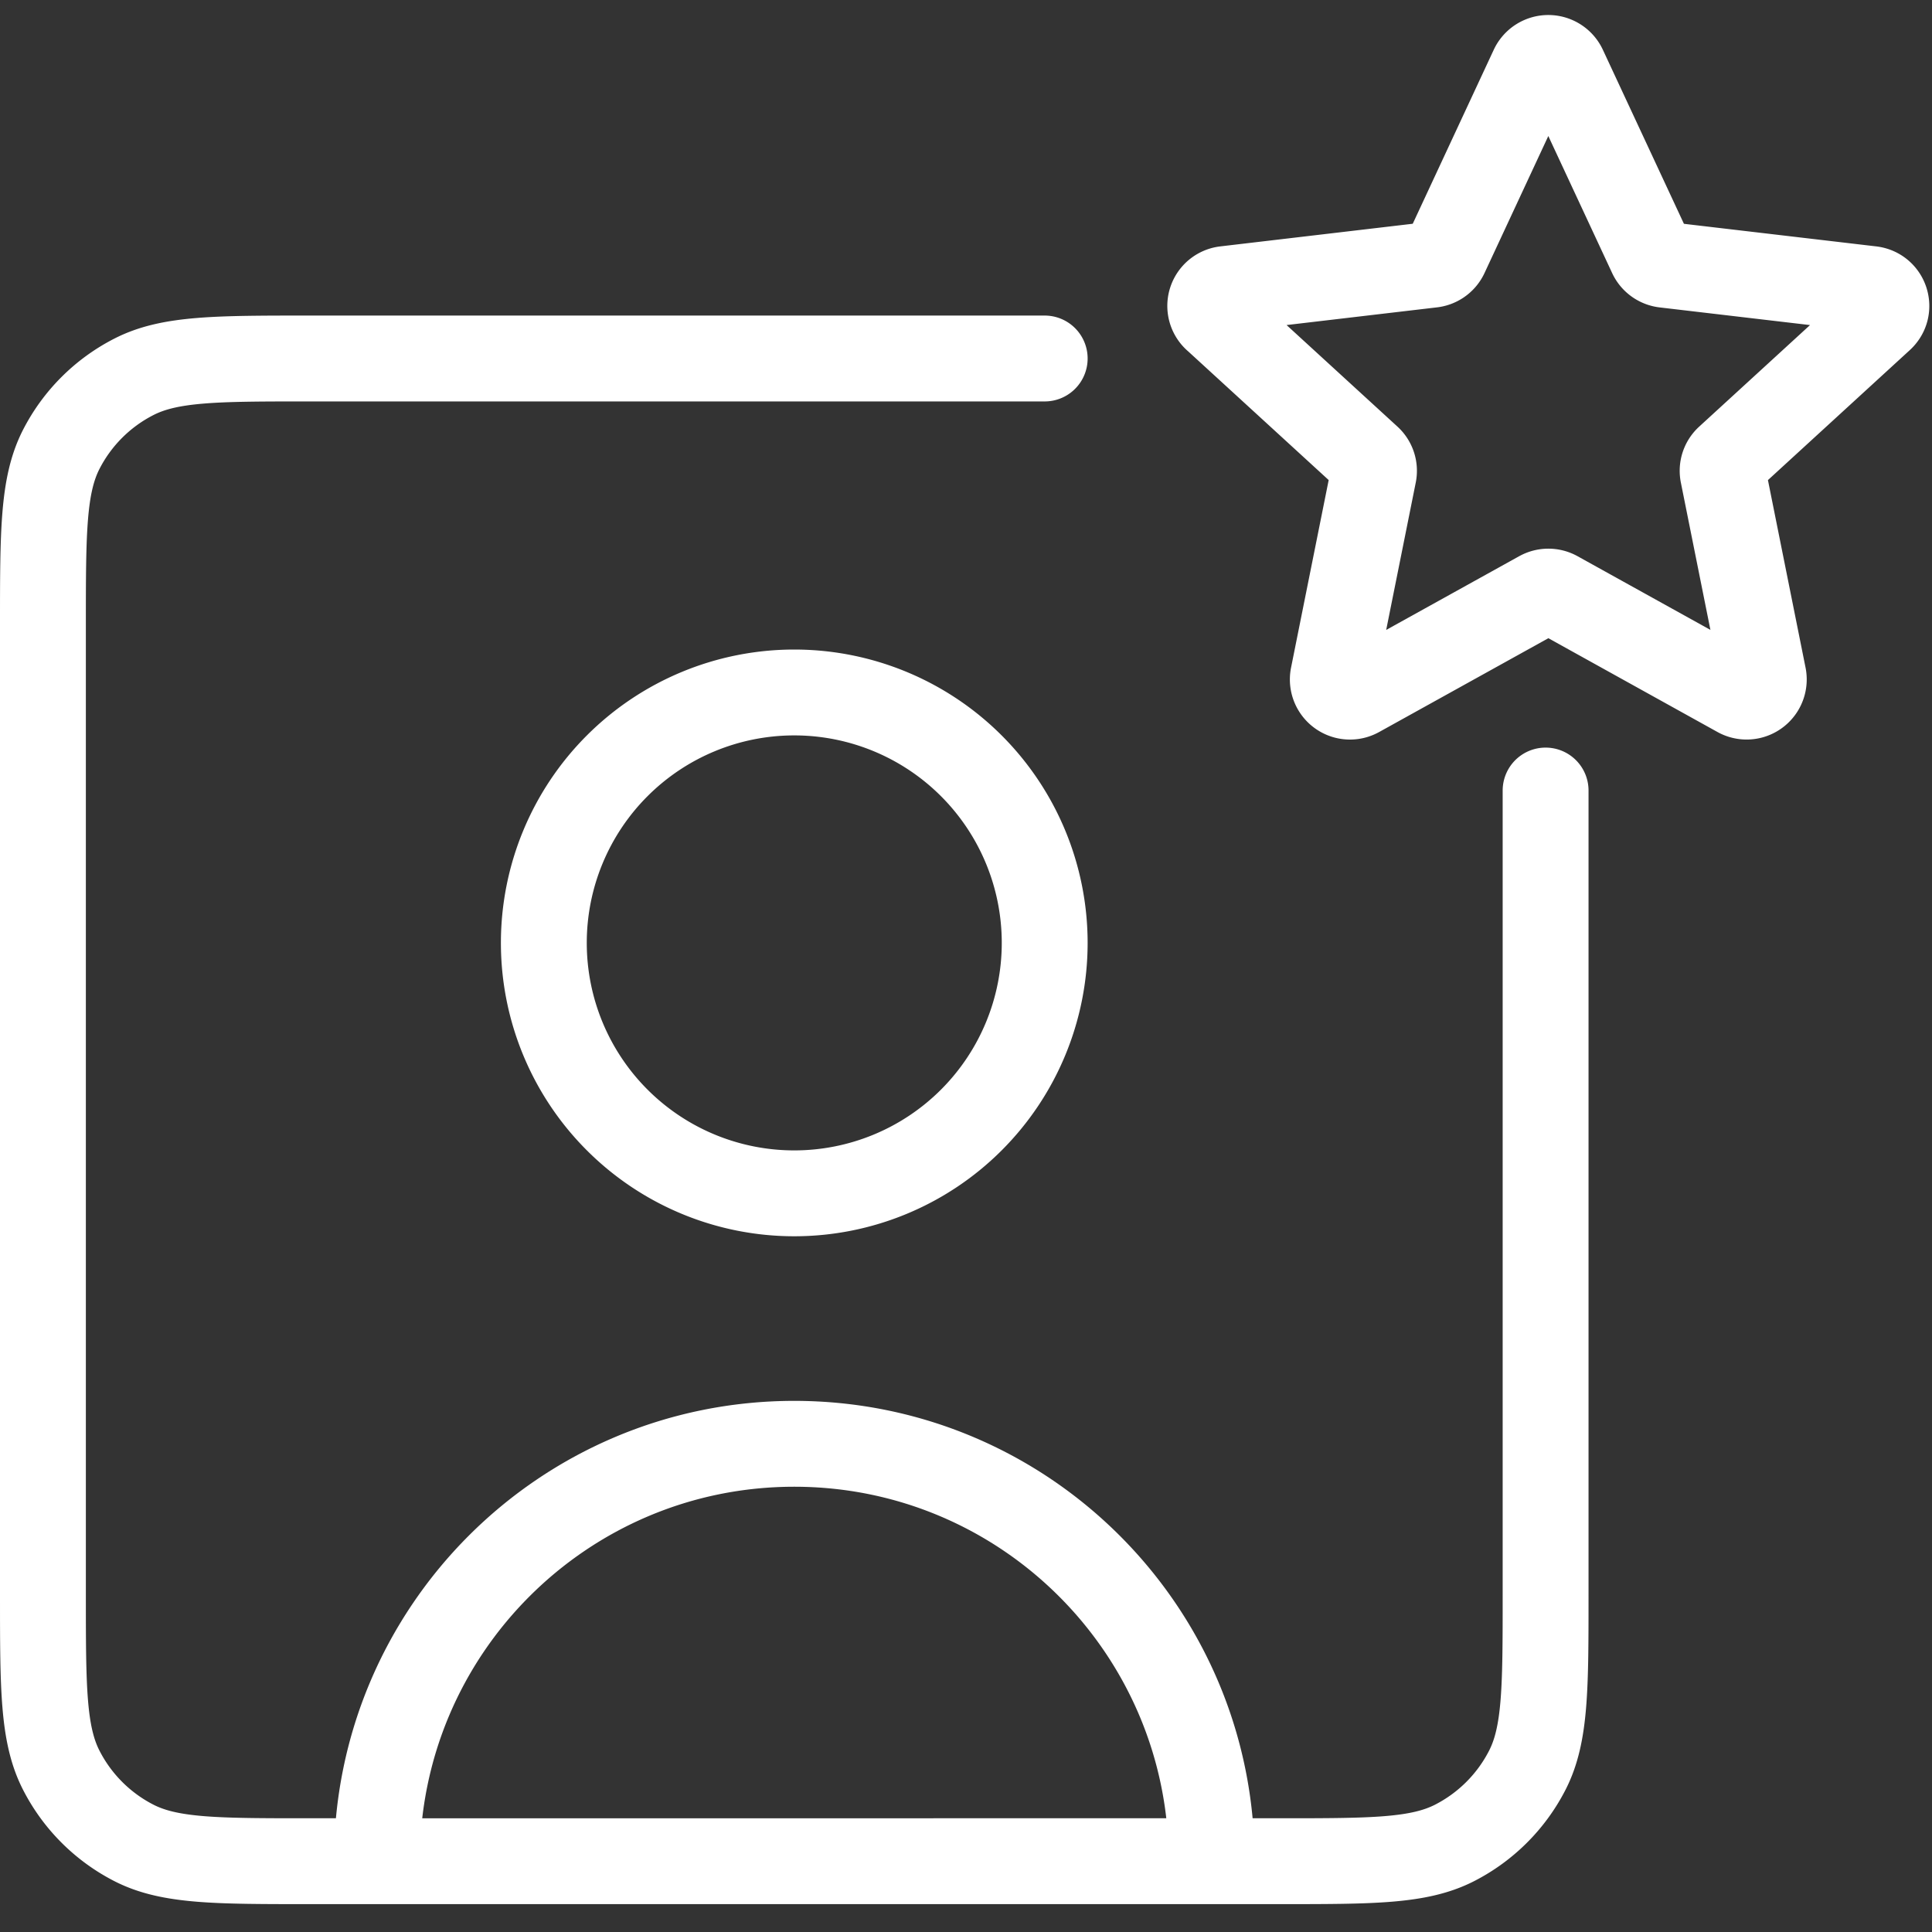
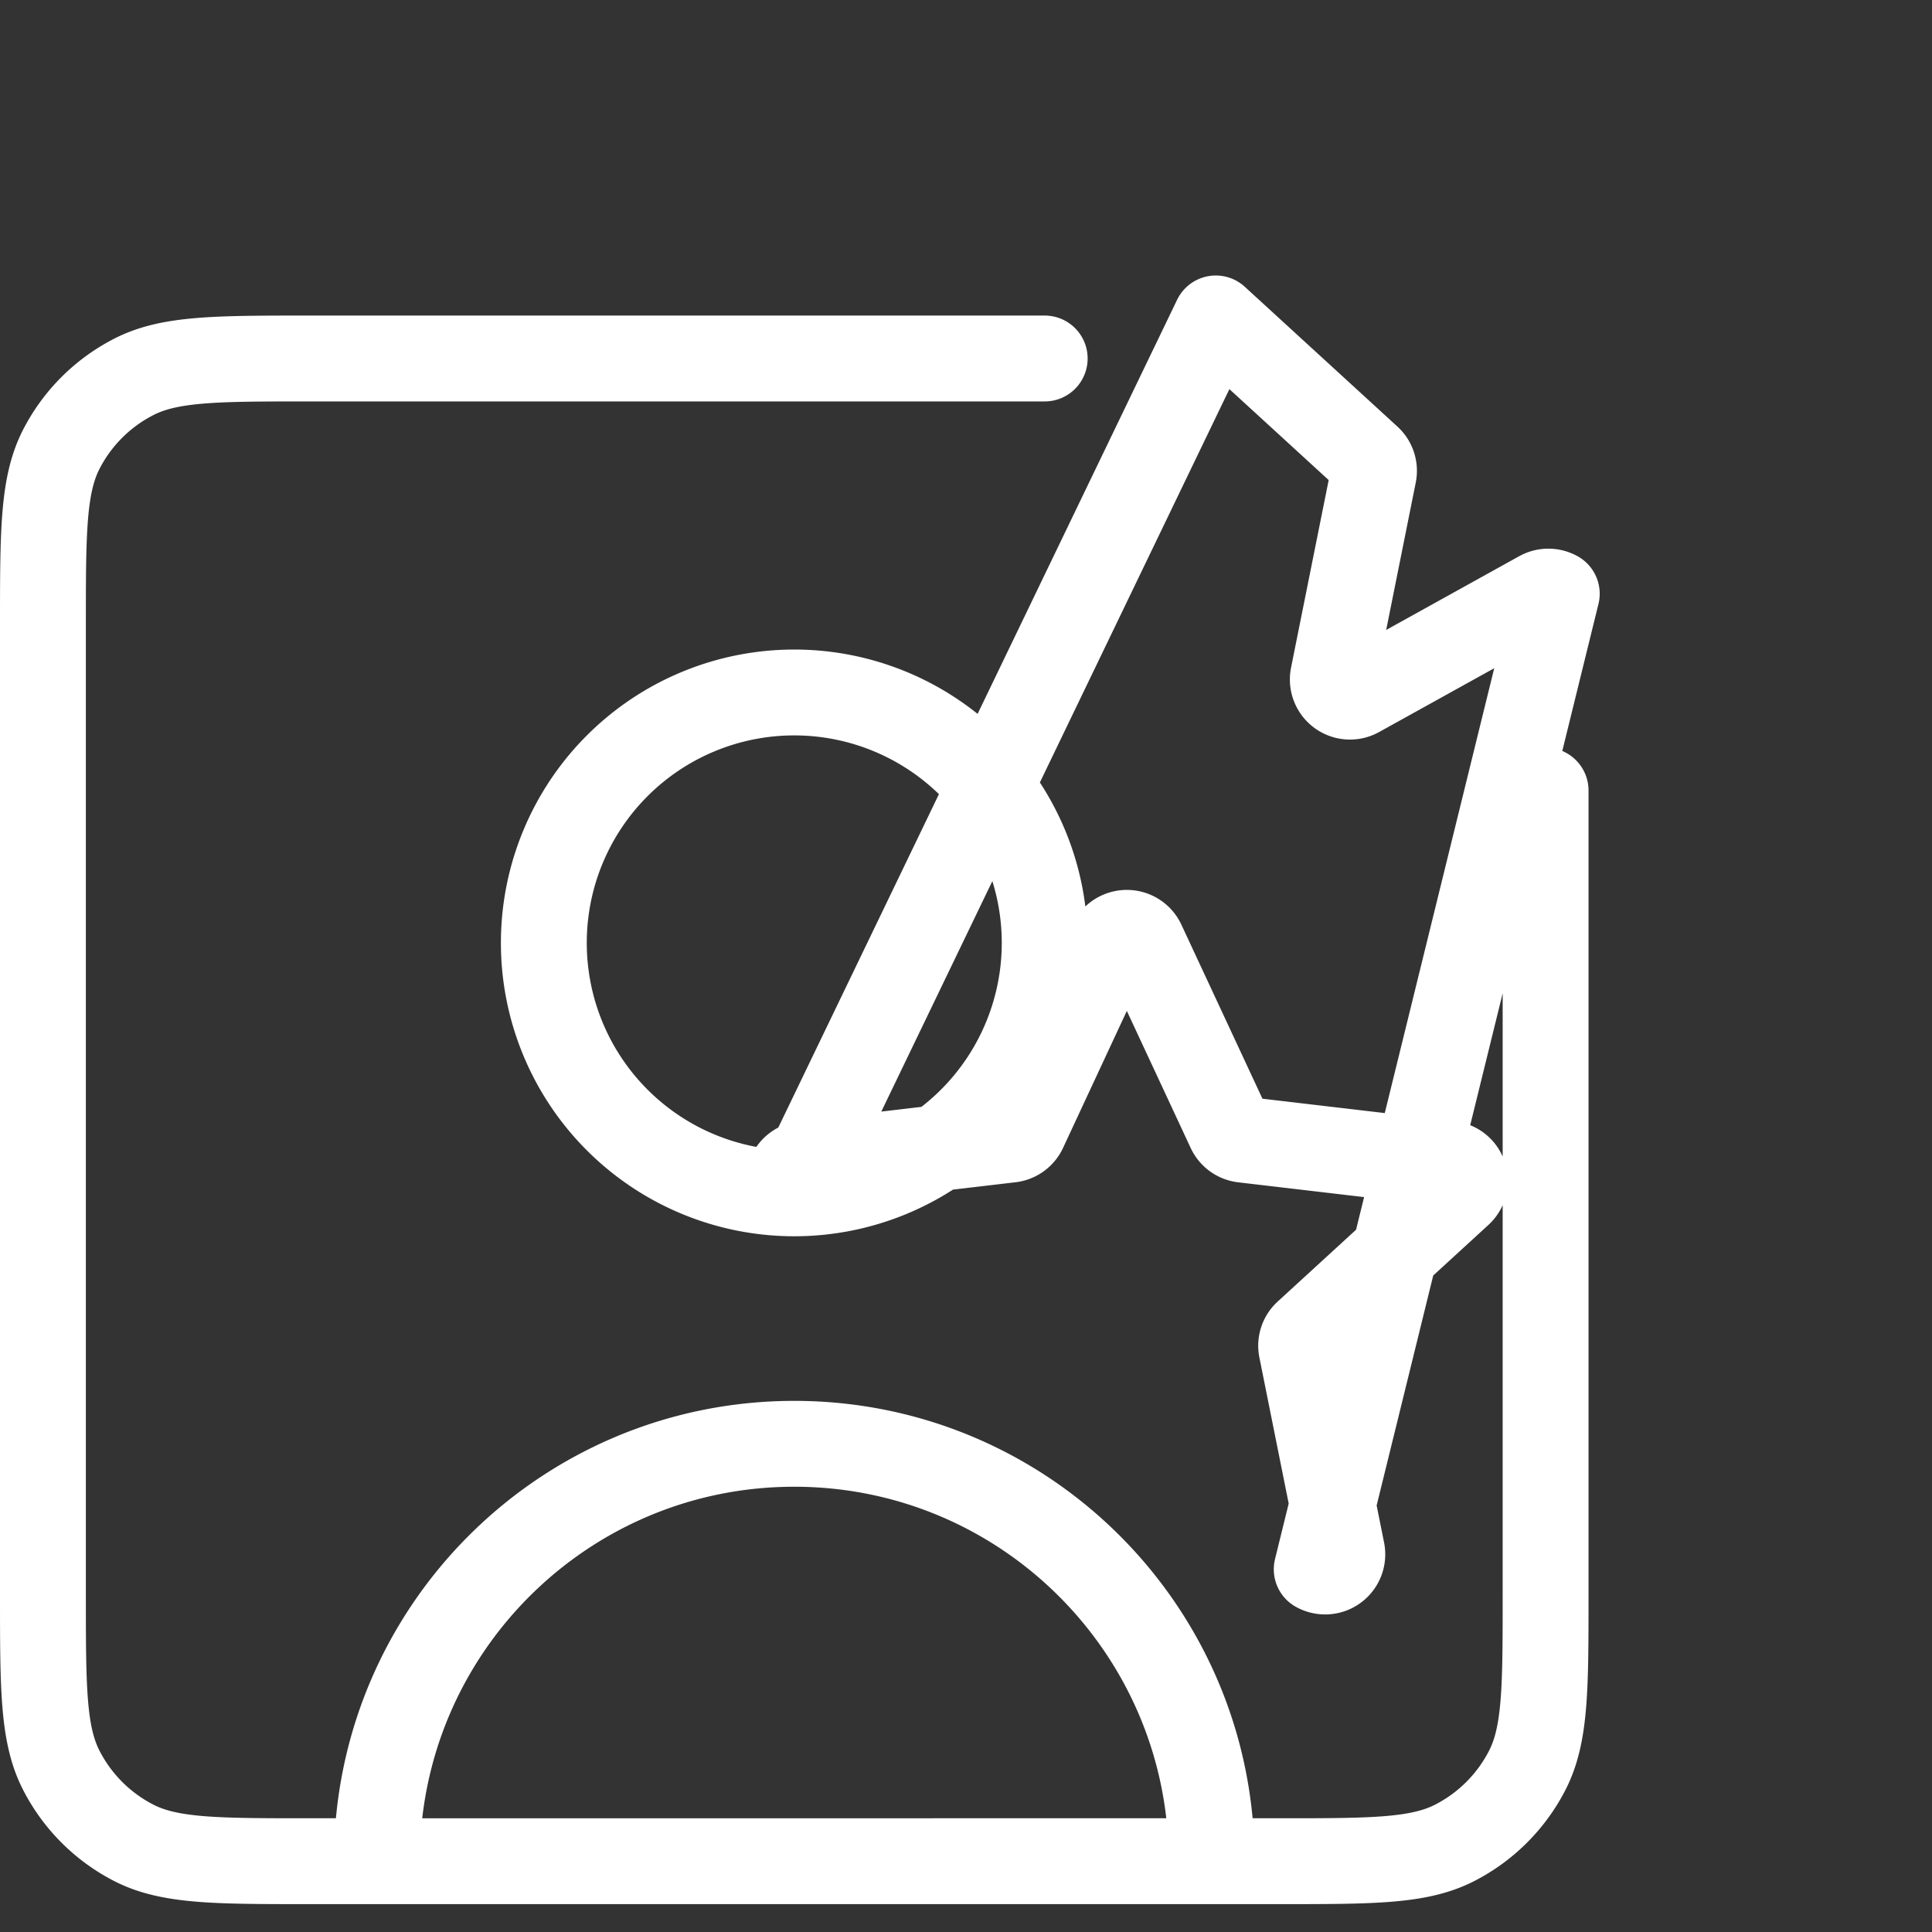
<svg xmlns="http://www.w3.org/2000/svg" width="45" height="45" fill="none">
  <rect width="100%" height="100%" fill="#333333" stroke="none" />
-   <path stroke="#fff" stroke-linecap="round" stroke-linejoin="round" stroke-width="2" d="M24.333 8.35H7.223c-2.178 0-3.268 0-4.1.425a3.887 3.887 0 0 0-1.7 1.699C1 11.306 1 12.395 1 14.574v22.555c0 2.178 0 3.265.424 4.097a3.892 3.892 0 0 0 1.699 1.701c.831.424 1.92.424 4.093.424h1.562M36 18.413v18.722c0 2.173 0 3.26-.423 4.091a3.897 3.897 0 0 1-1.701 1.701c-.832.424-1.918.424-4.092.424h-1.562m0 0c0-5.37-4.353-9.722-9.722-9.722-5.37 0-9.722 4.352-9.722 9.722m19.444 0H8.778M18.5 27.795a5.833 5.833 0 1 1 0-11.666 5.833 5.833 0 0 1 0 11.666ZM28.317 7.417a.396.396 0 0 1 .224-.685l4.812-.566a.4.4 0 0 0 .317-.227l2.029-4.358a.402.402 0 0 1 .728 0l2.03 4.358a.4.4 0 0 0 .315.228l4.812.565c.34.04.475.455.224.685l-3.556 3.258a.394.394 0 0 0-.121.369l.944 4.706a.4.4 0 0 1-.589.424L36.26 13.83a.403.403 0 0 0-.391 0l-4.228 2.344a.4.4 0 0 1-.59-.424l.944-4.706a.395.395 0 0 0-.12-.369l-3.557-3.258Z" />
+   <path stroke="#fff" stroke-linecap="round" stroke-linejoin="round" stroke-width="2" d="M24.333 8.35H7.223c-2.178 0-3.268 0-4.1.425a3.887 3.887 0 0 0-1.7 1.699C1 11.306 1 12.395 1 14.574v22.555c0 2.178 0 3.265.424 4.097a3.892 3.892 0 0 0 1.699 1.701c.831.424 1.92.424 4.093.424h1.562M36 18.413v18.722c0 2.173 0 3.26-.423 4.091a3.897 3.897 0 0 1-1.701 1.701c-.832.424-1.918.424-4.092.424h-1.562m0 0c0-5.37-4.353-9.722-9.722-9.722-5.37 0-9.722 4.352-9.722 9.722m19.444 0H8.778M18.5 27.795a5.833 5.833 0 1 1 0-11.666 5.833 5.833 0 0 1 0 11.666Za.396.396 0 0 1 .224-.685l4.812-.566a.4.4 0 0 0 .317-.227l2.029-4.358a.402.402 0 0 1 .728 0l2.03 4.358a.4.4 0 0 0 .315.228l4.812.565c.34.04.475.455.224.685l-3.556 3.258a.394.394 0 0 0-.121.369l.944 4.706a.4.4 0 0 1-.589.424L36.26 13.83a.403.403 0 0 0-.391 0l-4.228 2.344a.4.4 0 0 1-.59-.424l.944-4.706a.395.395 0 0 0-.12-.369l-3.557-3.258Z" />
</svg>